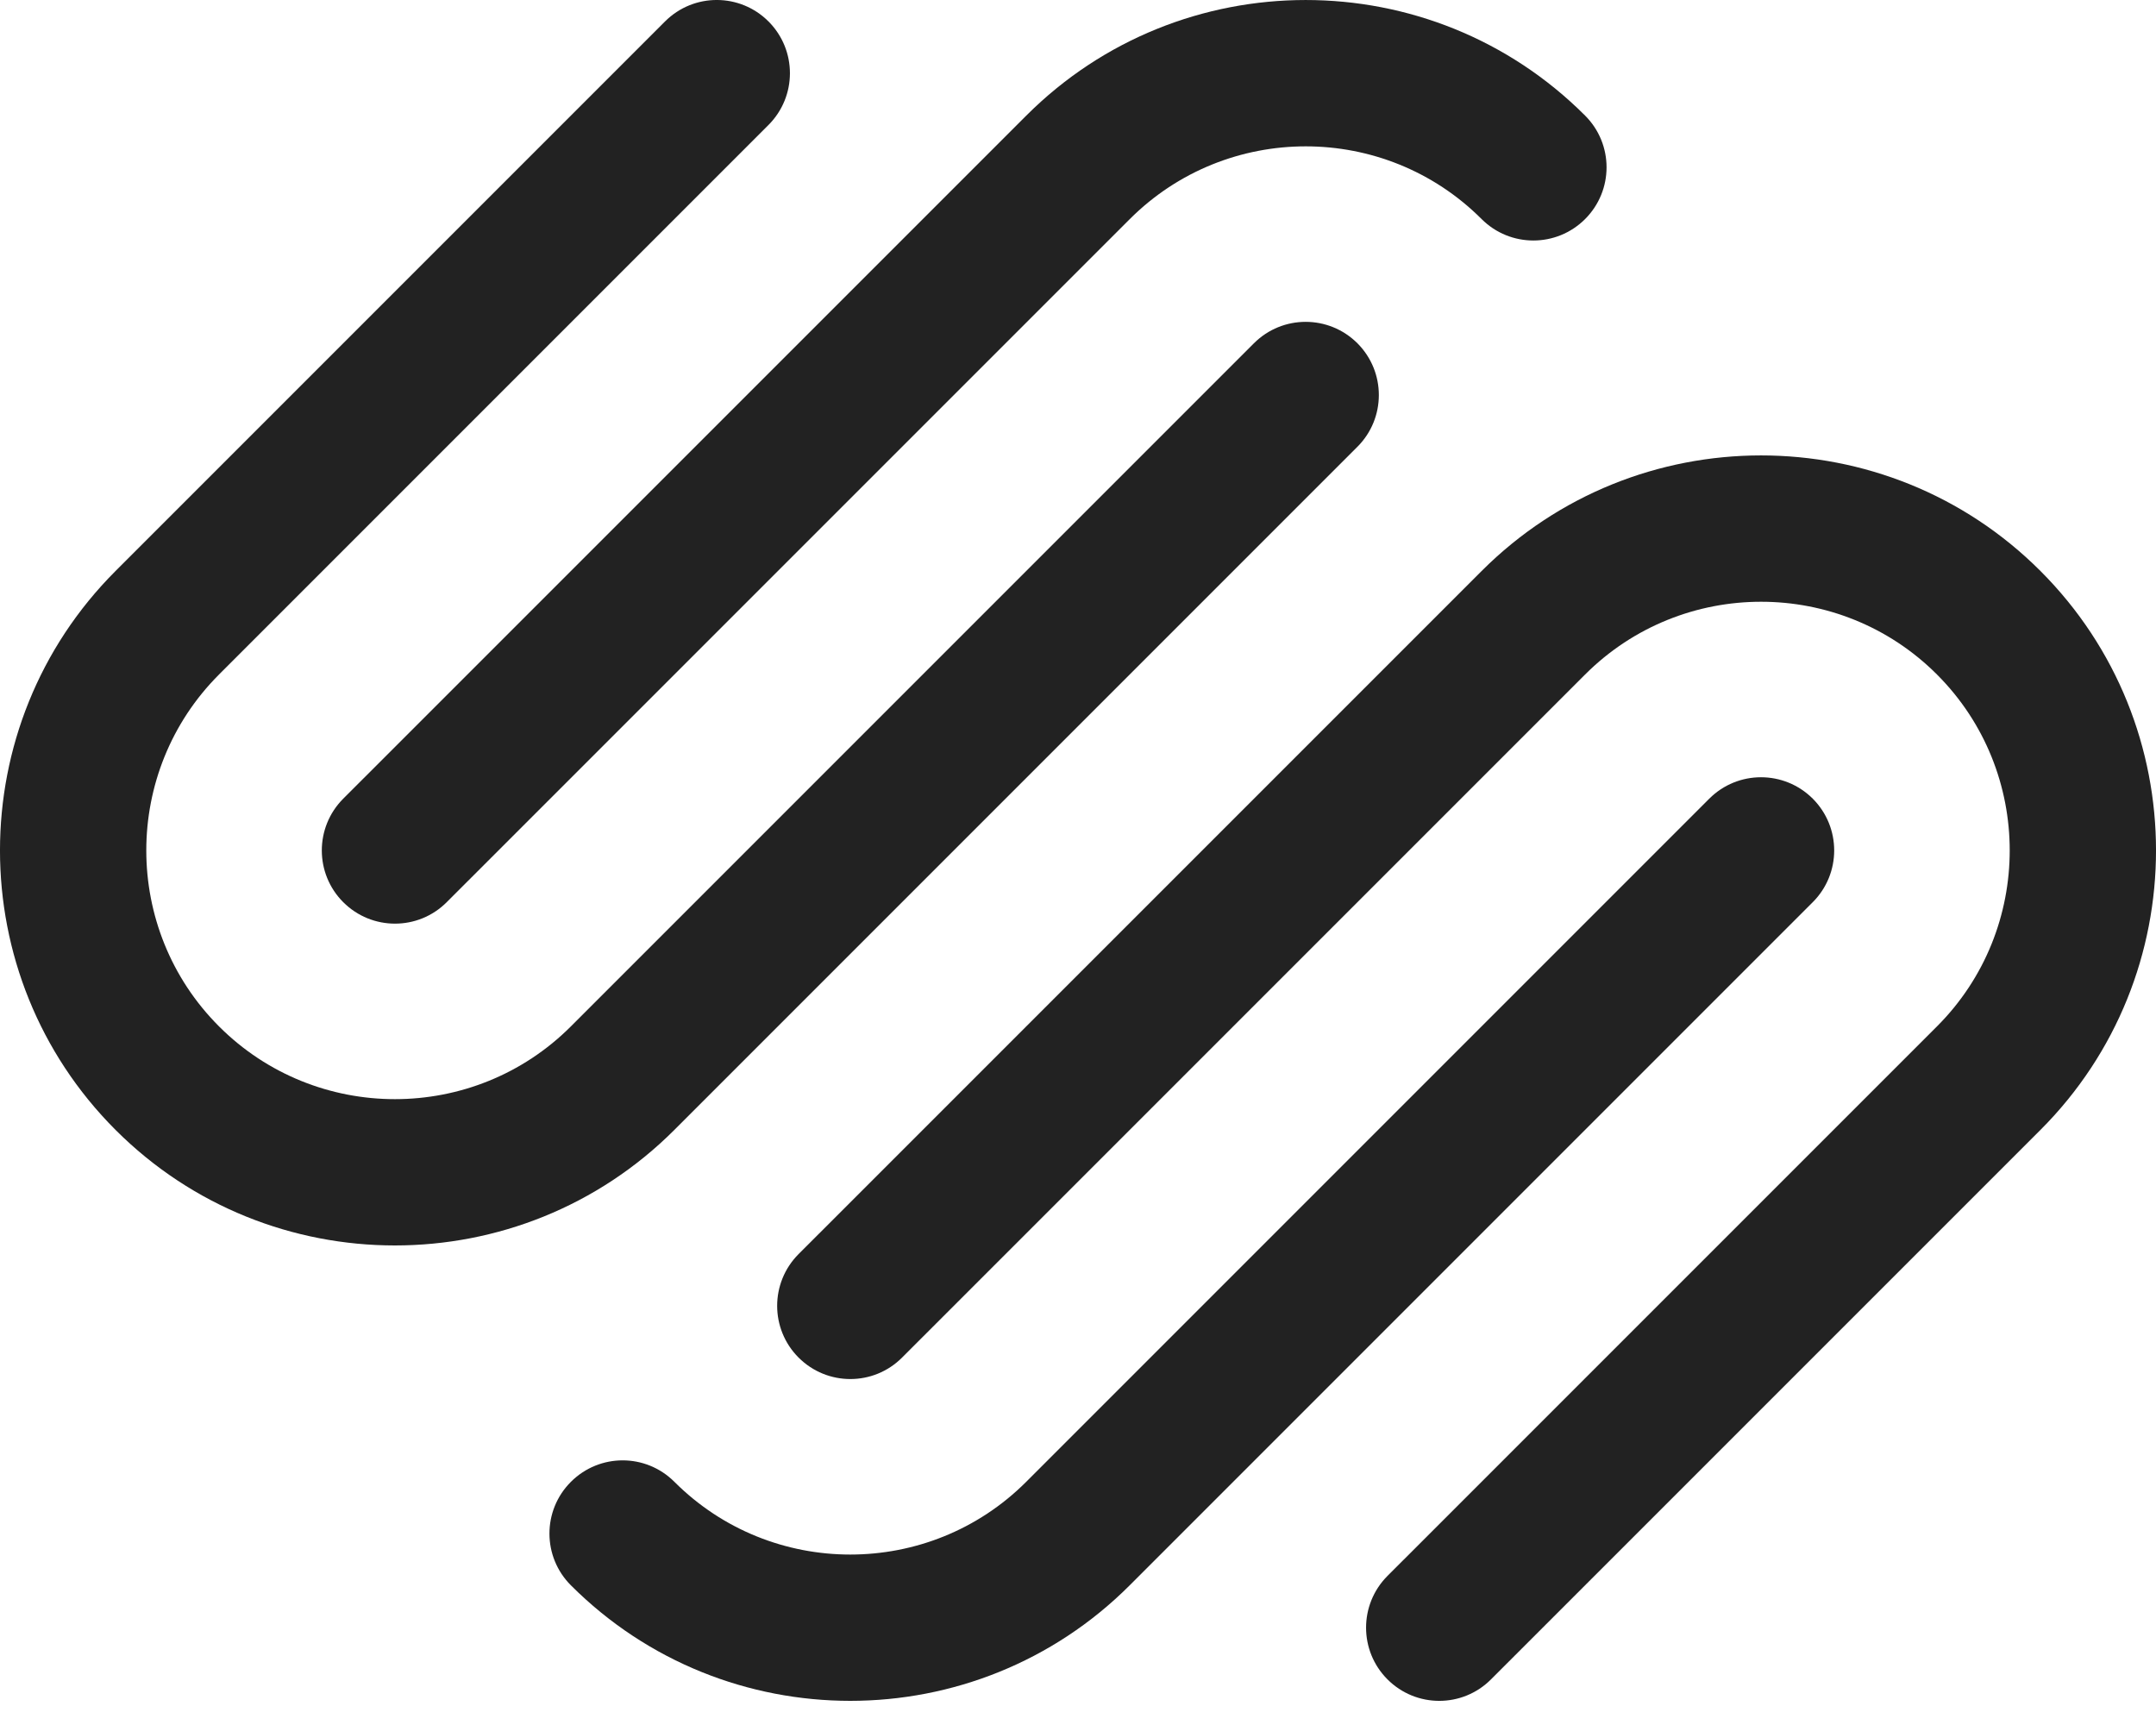
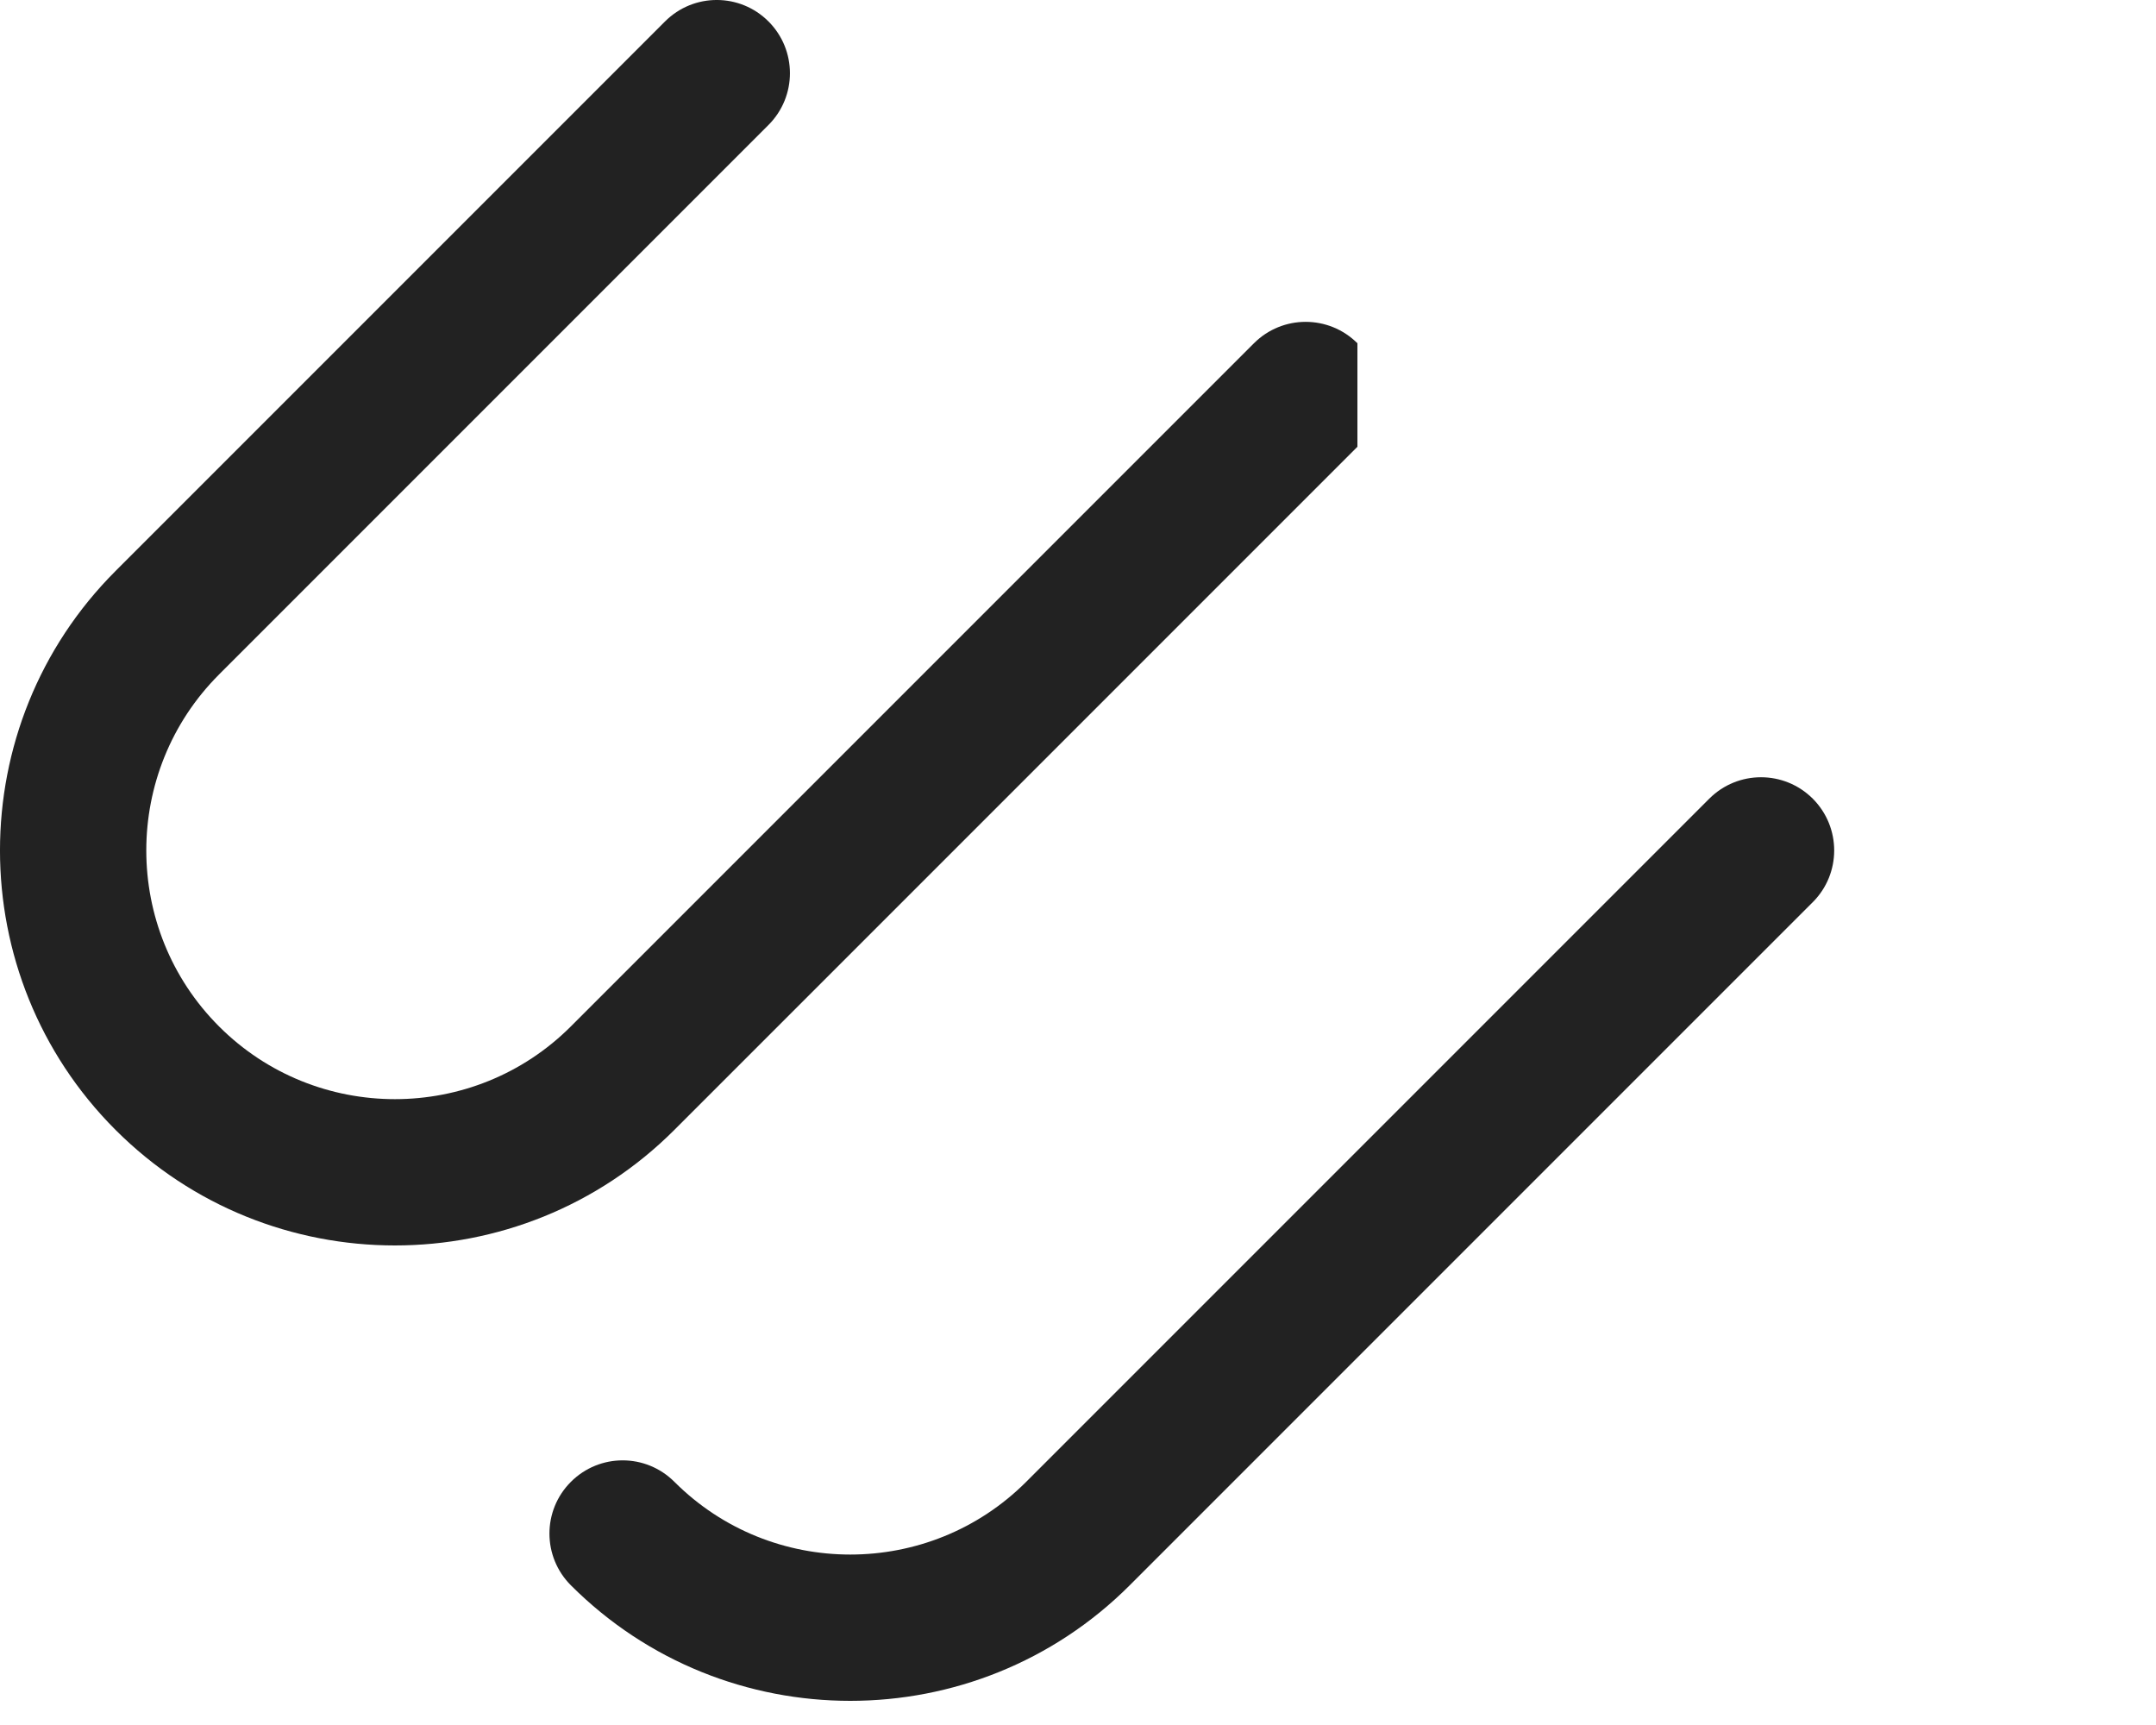
<svg xmlns="http://www.w3.org/2000/svg" width="40" height="32" viewBox="0 0 40 32" fill="none">
-   <path d="M8.288 16.736C7.758 17.267 6.899 17.267 6.368 16.736C5.838 16.206 5.838 15.347 6.368 14.816L19.04 2.145C21.898 -0.714 26.55 -0.715 29.408 2.144C29.939 2.674 29.939 3.533 29.408 4.064C28.877 4.594 28.019 4.594 27.488 4.064C25.689 2.265 22.76 2.265 20.96 4.065L8.288 16.736Z" fill="#222222" />
-   <path d="M25.184 8.288L12.512 20.96C9.653 23.818 5.002 23.819 2.144 20.961C-0.715 18.102 -0.715 13.45 2.144 10.592L12.338 0.398C12.868 -0.133 13.727 -0.133 14.258 0.398C14.788 0.929 14.788 1.787 14.258 2.318L4.064 12.512C2.264 14.312 2.264 17.241 4.064 19.041C5.863 20.84 8.792 20.84 10.592 19.04L23.264 6.368C23.794 5.838 24.653 5.838 25.184 6.368C25.714 6.899 25.714 7.758 25.184 8.288Z" fill="#222222" />
+   <path d="M25.184 8.288L12.512 20.96C9.653 23.818 5.002 23.819 2.144 20.961C-0.715 18.102 -0.715 13.45 2.144 10.592L12.338 0.398C12.868 -0.133 13.727 -0.133 14.258 0.398C14.788 0.929 14.788 1.787 14.258 2.318L4.064 12.512C2.264 14.312 2.264 17.241 4.064 19.041C5.863 20.84 8.792 20.84 10.592 19.04L23.264 6.368C23.794 5.838 24.653 5.838 25.184 6.368Z" fill="#222222" />
  <path d="M33.632 16.736L20.96 29.408C18.102 32.266 13.45 32.267 10.592 29.409C10.061 28.878 10.061 28.019 10.592 27.489C11.123 26.958 11.981 26.958 12.512 27.489C14.311 29.288 17.24 29.288 19.04 27.488L31.712 14.816C32.242 14.286 33.101 14.286 33.632 14.816C34.162 15.347 34.162 16.206 33.632 16.736Z" fill="#222222" />
-   <path d="M37.856 20.961L27.662 31.154C27.132 31.685 26.273 31.685 25.742 31.154C25.212 30.624 25.212 29.765 25.742 29.234L35.936 19.041C37.736 17.241 37.736 14.312 35.936 12.512C34.137 10.713 31.208 10.713 29.408 12.513L16.736 25.184C16.206 25.715 15.347 25.715 14.816 25.184C14.286 24.654 14.286 23.795 14.816 23.264L27.488 10.593C30.346 7.734 34.998 7.733 37.856 10.592C40.715 13.45 40.715 18.102 37.856 20.961Z" fill="#222222" />
</svg>